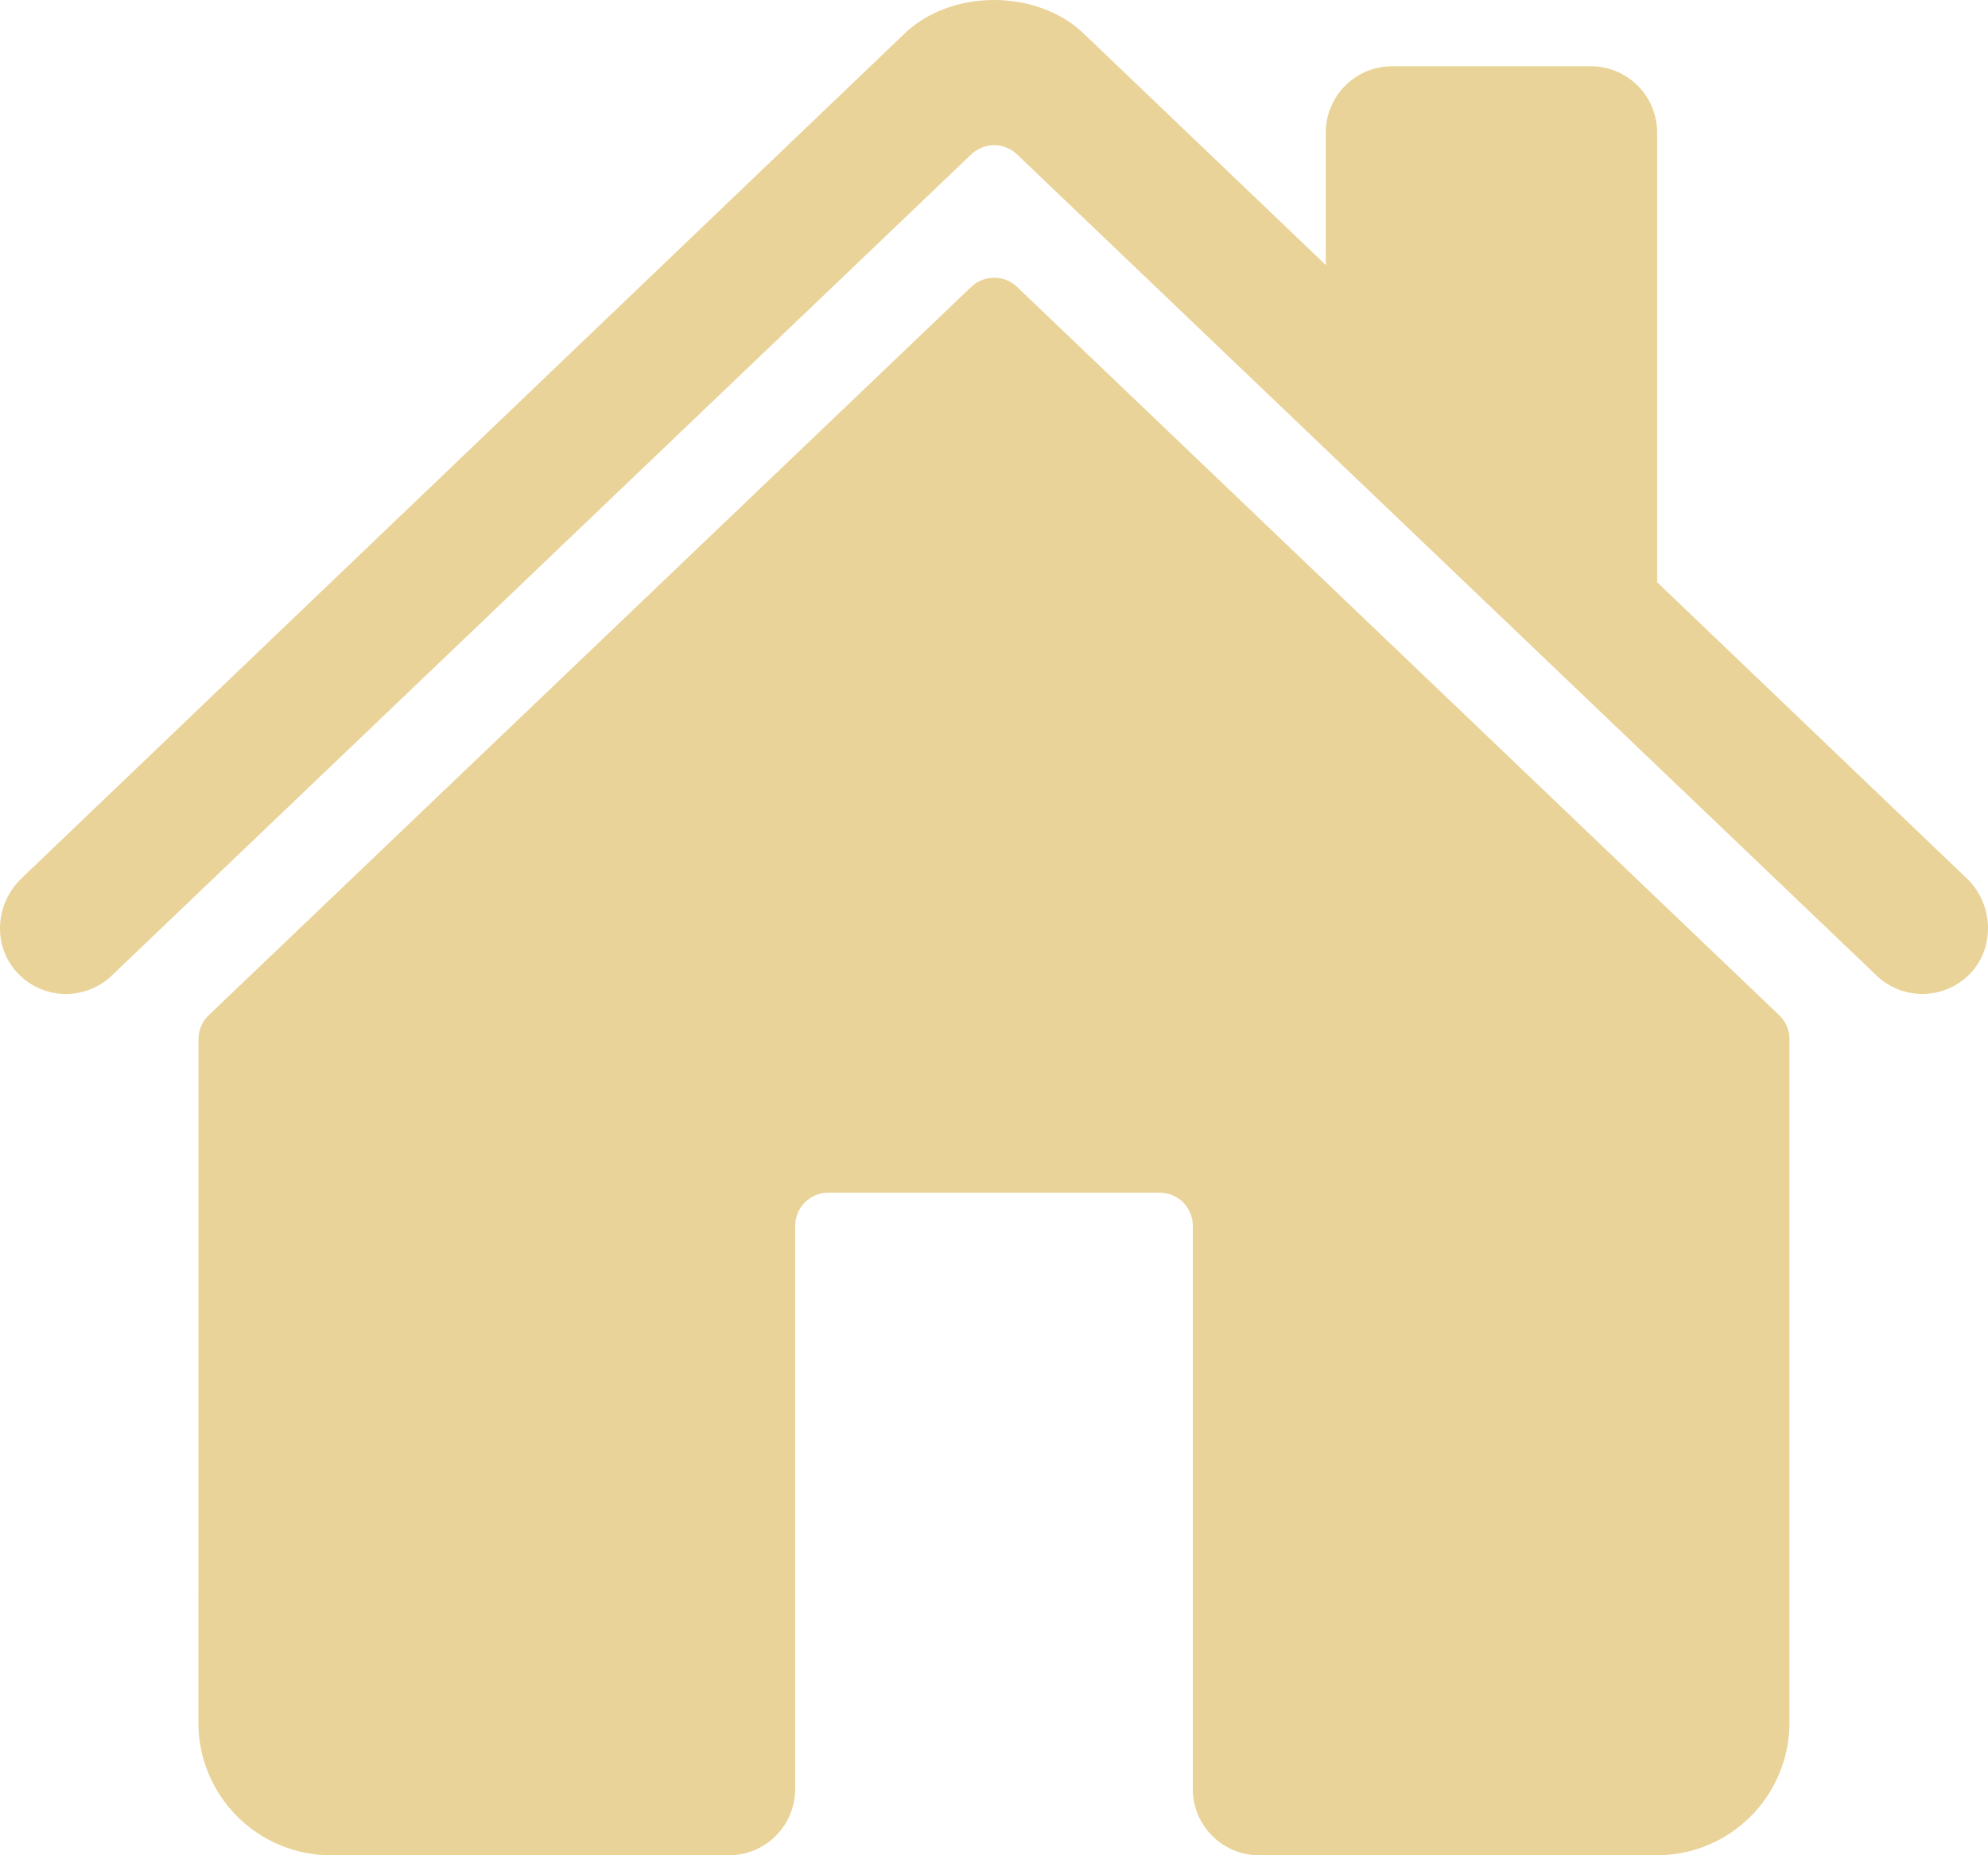
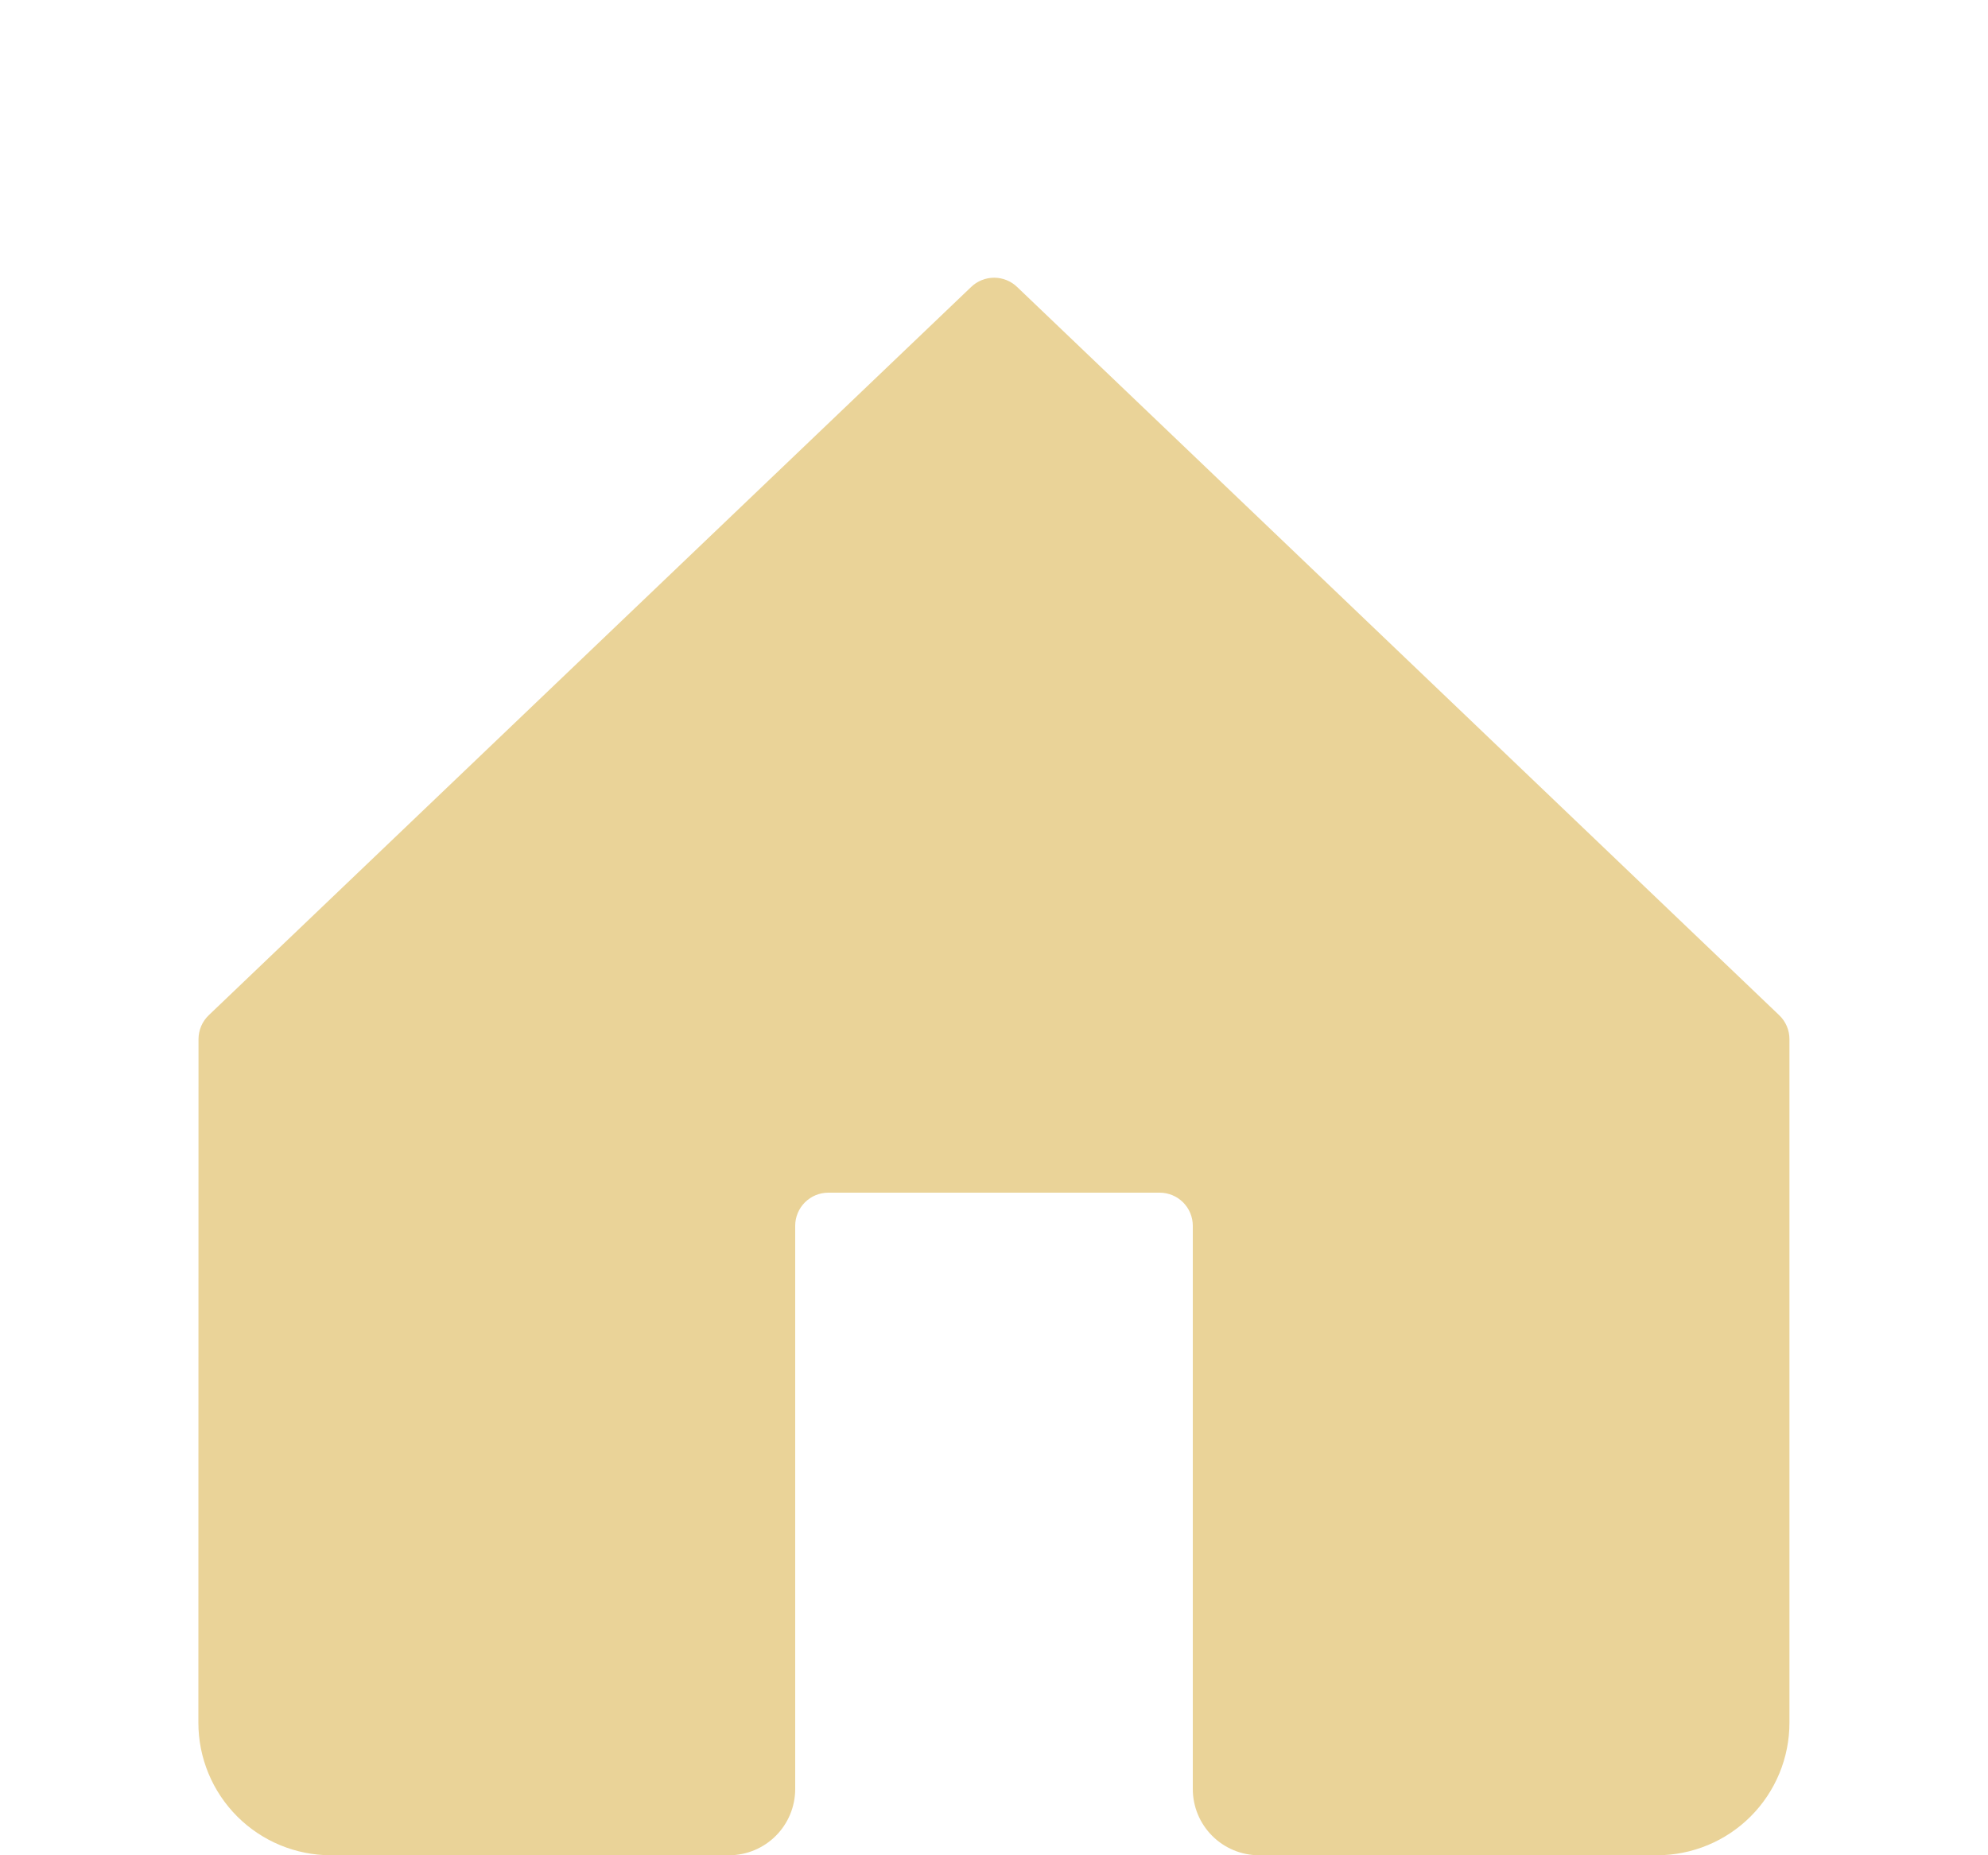
<svg xmlns="http://www.w3.org/2000/svg" width="90" height="84" viewBox="0 0 90 84" fill="none">
  <path d="M46.043 12.99C45.764 12.723 45.392 12.574 45.006 12.574C44.62 12.574 44.248 12.723 43.969 12.99L9.45 45.966C9.304 46.106 9.187 46.274 9.107 46.461C9.028 46.648 8.987 46.848 8.987 47.051L8.981 78C8.981 79.591 9.614 81.117 10.739 82.243C11.864 83.368 13.39 84 14.981 84H33C33.796 84 34.559 83.684 35.121 83.121C35.684 82.559 36 81.796 36 81V55.5C36 55.102 36.158 54.721 36.44 54.439C36.721 54.158 37.102 54 37.5 54H52.5C52.898 54 53.279 54.158 53.561 54.439C53.842 54.721 54 55.102 54 55.5V81C54 81.796 54.316 82.559 54.879 83.121C55.441 83.684 56.205 84 57 84H75.011C76.603 84 78.129 83.368 79.254 82.243C80.379 81.117 81.011 79.591 81.011 78V47.051C81.012 46.848 80.971 46.648 80.891 46.461C80.811 46.274 80.695 46.106 80.548 45.966L46.043 12.99Z" fill="#EAD398" />
-   <path d="M89.046 39.778L75.021 26.361V6C75.021 5.204 74.705 4.441 74.142 3.879C73.579 3.316 72.816 3 72.021 3H63.021C62.225 3 61.462 3.316 60.899 3.879C60.337 4.441 60.021 5.204 60.021 6V12L49.161 1.616C48.144 0.589 46.633 0 45 0C43.373 0 41.865 0.589 40.849 1.618L0.968 39.774C-0.199 40.899 -0.345 42.75 0.716 43.969C0.983 44.276 1.309 44.526 1.675 44.704C2.042 44.882 2.44 44.983 2.847 45.001C3.253 45.02 3.659 44.956 4.04 44.812C4.421 44.669 4.769 44.45 5.063 44.167L43.969 6.99C44.248 6.723 44.619 6.574 45.006 6.574C45.392 6.574 45.763 6.723 46.042 6.99L84.953 44.167C85.526 44.717 86.293 45.017 87.087 45.002C87.881 44.986 88.637 44.657 89.188 44.085C90.339 42.892 90.244 40.924 89.046 39.778Z" fill="#EAD398" />
</svg>